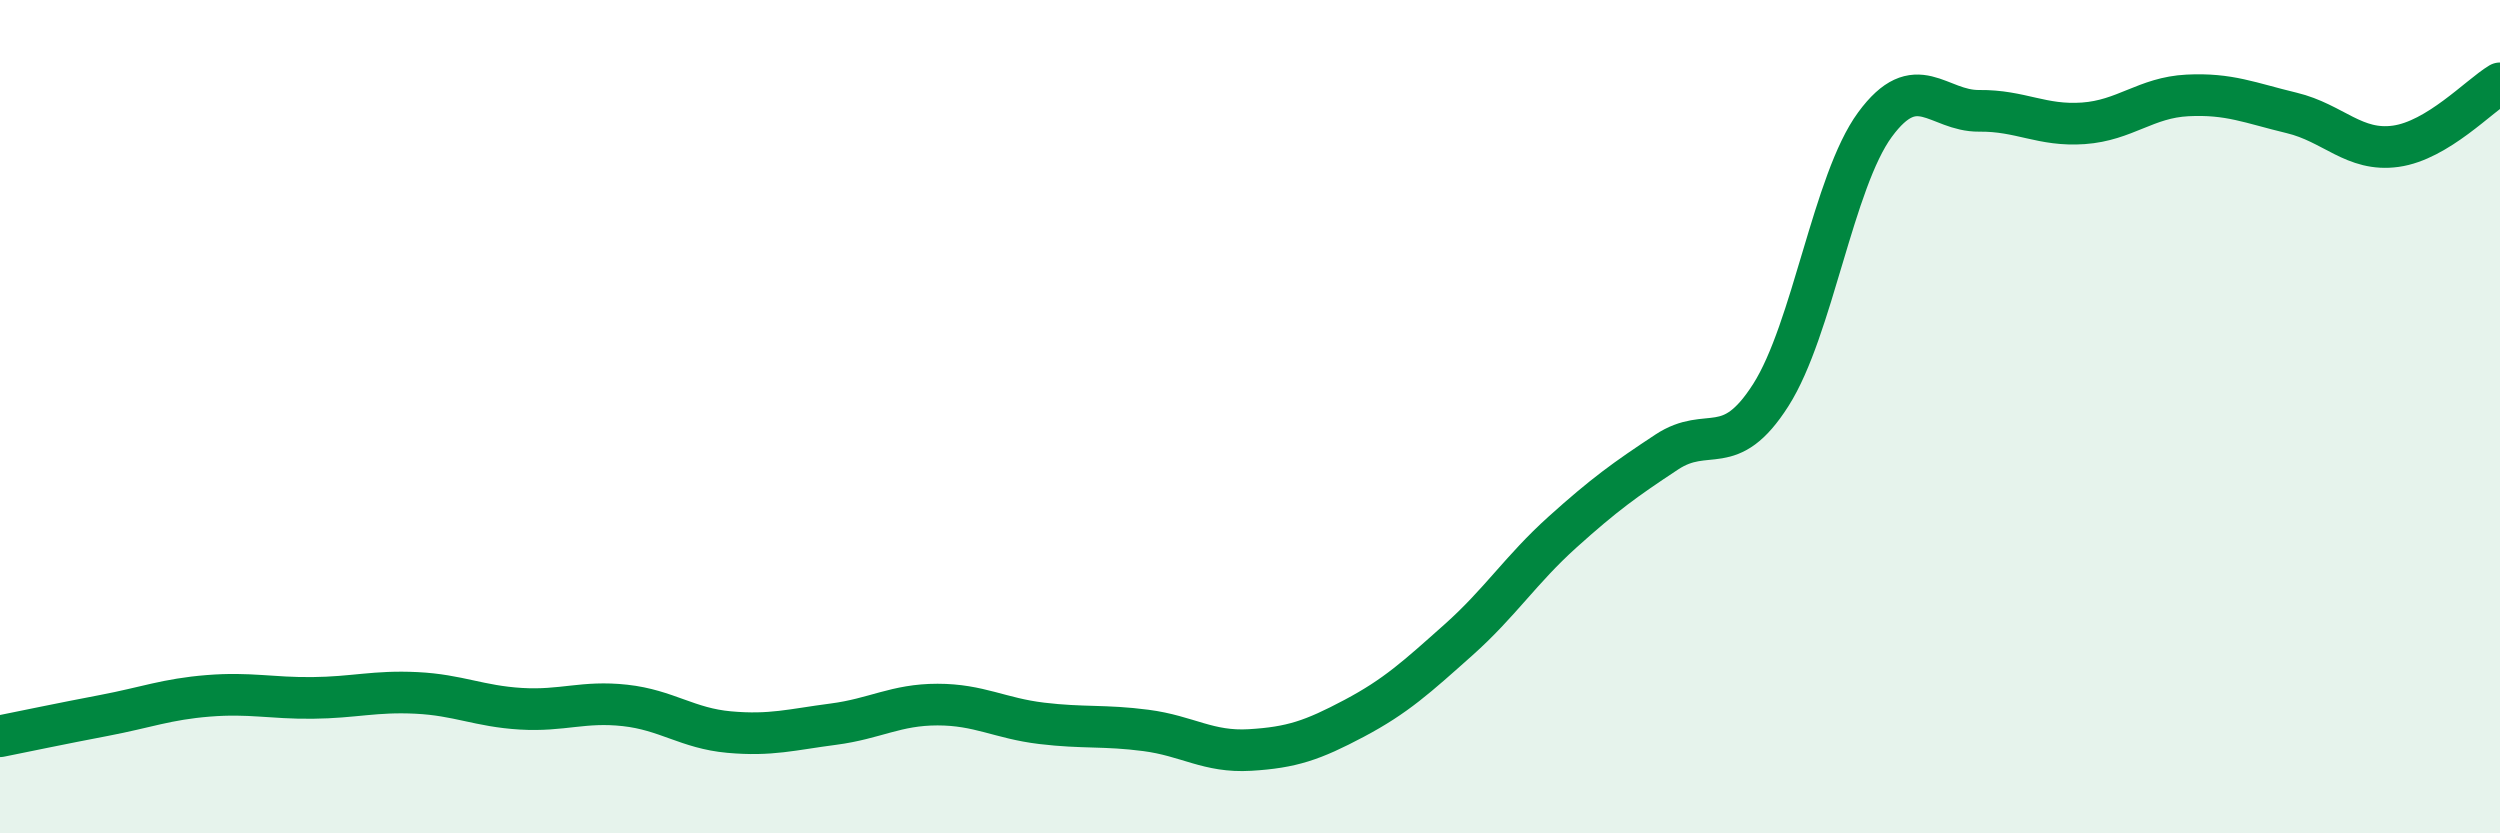
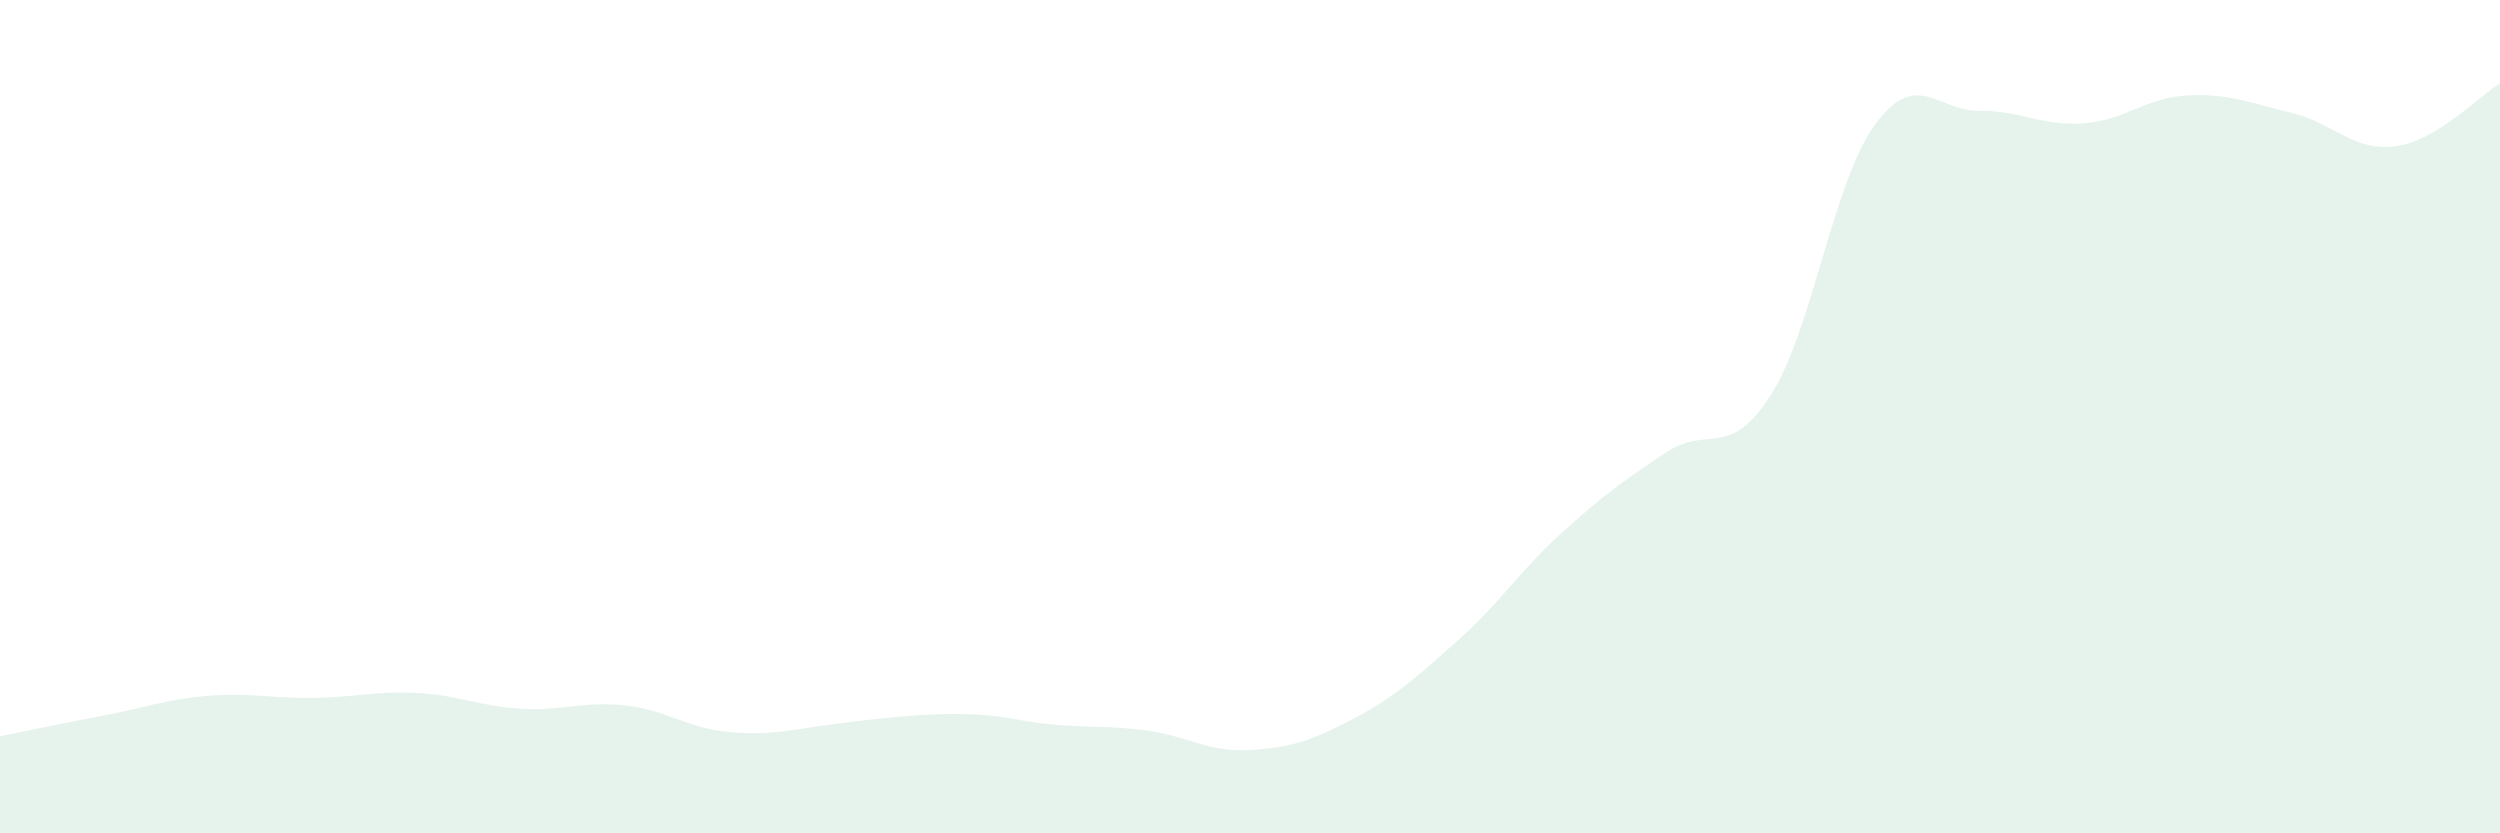
<svg xmlns="http://www.w3.org/2000/svg" width="60" height="20" viewBox="0 0 60 20">
-   <path d="M 0,17.67 C 0.5,17.57 1.5,17.36 2.5,17.17 C 3.5,16.98 4,16.78 5,16.7 C 6,16.62 6.5,16.76 7.5,16.75 C 8.5,16.74 9,16.58 10,16.63 C 11,16.68 11.5,16.95 12.5,17.01 C 13.5,17.07 14,16.82 15,16.93 C 16,17.04 16.5,17.48 17.5,17.57 C 18.5,17.66 19,17.51 20,17.38 C 21,17.25 21.5,16.91 22.5,16.91 C 23.5,16.91 24,17.24 25,17.36 C 26,17.48 26.5,17.4 27.5,17.53 C 28.5,17.66 29,18.06 30,18 C 31,17.94 31.5,17.77 32.5,17.24 C 33.5,16.71 34,16.25 35,15.36 C 36,14.47 36.5,13.67 37.5,12.77 C 38.5,11.87 39,11.51 40,10.85 C 41,10.19 41.5,11.05 42.5,9.48 C 43.5,7.91 44,4.35 45,2.99 C 46,1.63 46.5,2.67 47.5,2.66 C 48.5,2.65 49,3.03 50,2.96 C 51,2.89 51.5,2.34 52.5,2.29 C 53.5,2.24 54,2.47 55,2.71 C 56,2.95 56.5,3.65 57.5,3.51 C 58.5,3.37 59.5,2.3 60,2L60 20L0 20Z" fill="#008740" opacity="0.1" stroke-linecap="round" stroke-linejoin="round" />
-   <path d="M 0,17.67 C 0.5,17.57 1.5,17.36 2.5,17.17 C 3.5,16.98 4,16.78 5,16.7 C 6,16.62 6.5,16.76 7.5,16.75 C 8.5,16.74 9,16.58 10,16.63 C 11,16.68 11.5,16.95 12.5,17.01 C 13.5,17.07 14,16.82 15,16.93 C 16,17.04 16.5,17.48 17.5,17.57 C 18.5,17.66 19,17.51 20,17.38 C 21,17.25 21.5,16.91 22.5,16.91 C 23.5,16.91 24,17.24 25,17.36 C 26,17.48 26.5,17.4 27.5,17.53 C 28.5,17.66 29,18.06 30,18 C 31,17.94 31.5,17.77 32.5,17.24 C 33.5,16.71 34,16.25 35,15.36 C 36,14.47 36.5,13.67 37.5,12.77 C 38.5,11.87 39,11.51 40,10.85 C 41,10.19 41.5,11.05 42.5,9.48 C 43.5,7.91 44,4.35 45,2.99 C 46,1.63 46.5,2.67 47.5,2.66 C 48.5,2.65 49,3.03 50,2.96 C 51,2.89 51.5,2.34 52.5,2.29 C 53.5,2.24 54,2.47 55,2.71 C 56,2.95 56.5,3.65 57.5,3.51 C 58.5,3.37 59.5,2.3 60,2" stroke="#008740" stroke-width="1" fill="none" stroke-linecap="round" stroke-linejoin="round" />
+   <path d="M 0,17.67 C 0.5,17.57 1.5,17.36 2.5,17.17 C 3.5,16.98 4,16.78 5,16.7 C 6,16.62 6.5,16.76 7.5,16.75 C 8.5,16.74 9,16.58 10,16.63 C 11,16.68 11.5,16.95 12.5,17.01 C 13.5,17.07 14,16.82 15,16.93 C 16,17.04 16.5,17.48 17.5,17.57 C 18.5,17.66 19,17.51 20,17.38 C 23.5,16.91 24,17.24 25,17.36 C 26,17.48 26.5,17.4 27.5,17.53 C 28.5,17.66 29,18.06 30,18 C 31,17.94 31.5,17.77 32.5,17.24 C 33.5,16.71 34,16.25 35,15.36 C 36,14.47 36.5,13.67 37.5,12.77 C 38.5,11.87 39,11.51 40,10.85 C 41,10.19 41.5,11.05 42.5,9.48 C 43.5,7.91 44,4.35 45,2.99 C 46,1.63 46.5,2.67 47.5,2.66 C 48.5,2.65 49,3.03 50,2.96 C 51,2.89 51.5,2.34 52.5,2.29 C 53.5,2.24 54,2.47 55,2.71 C 56,2.95 56.5,3.65 57.5,3.51 C 58.5,3.37 59.5,2.3 60,2L60 20L0 20Z" fill="#008740" opacity="0.1" stroke-linecap="round" stroke-linejoin="round" />
</svg>